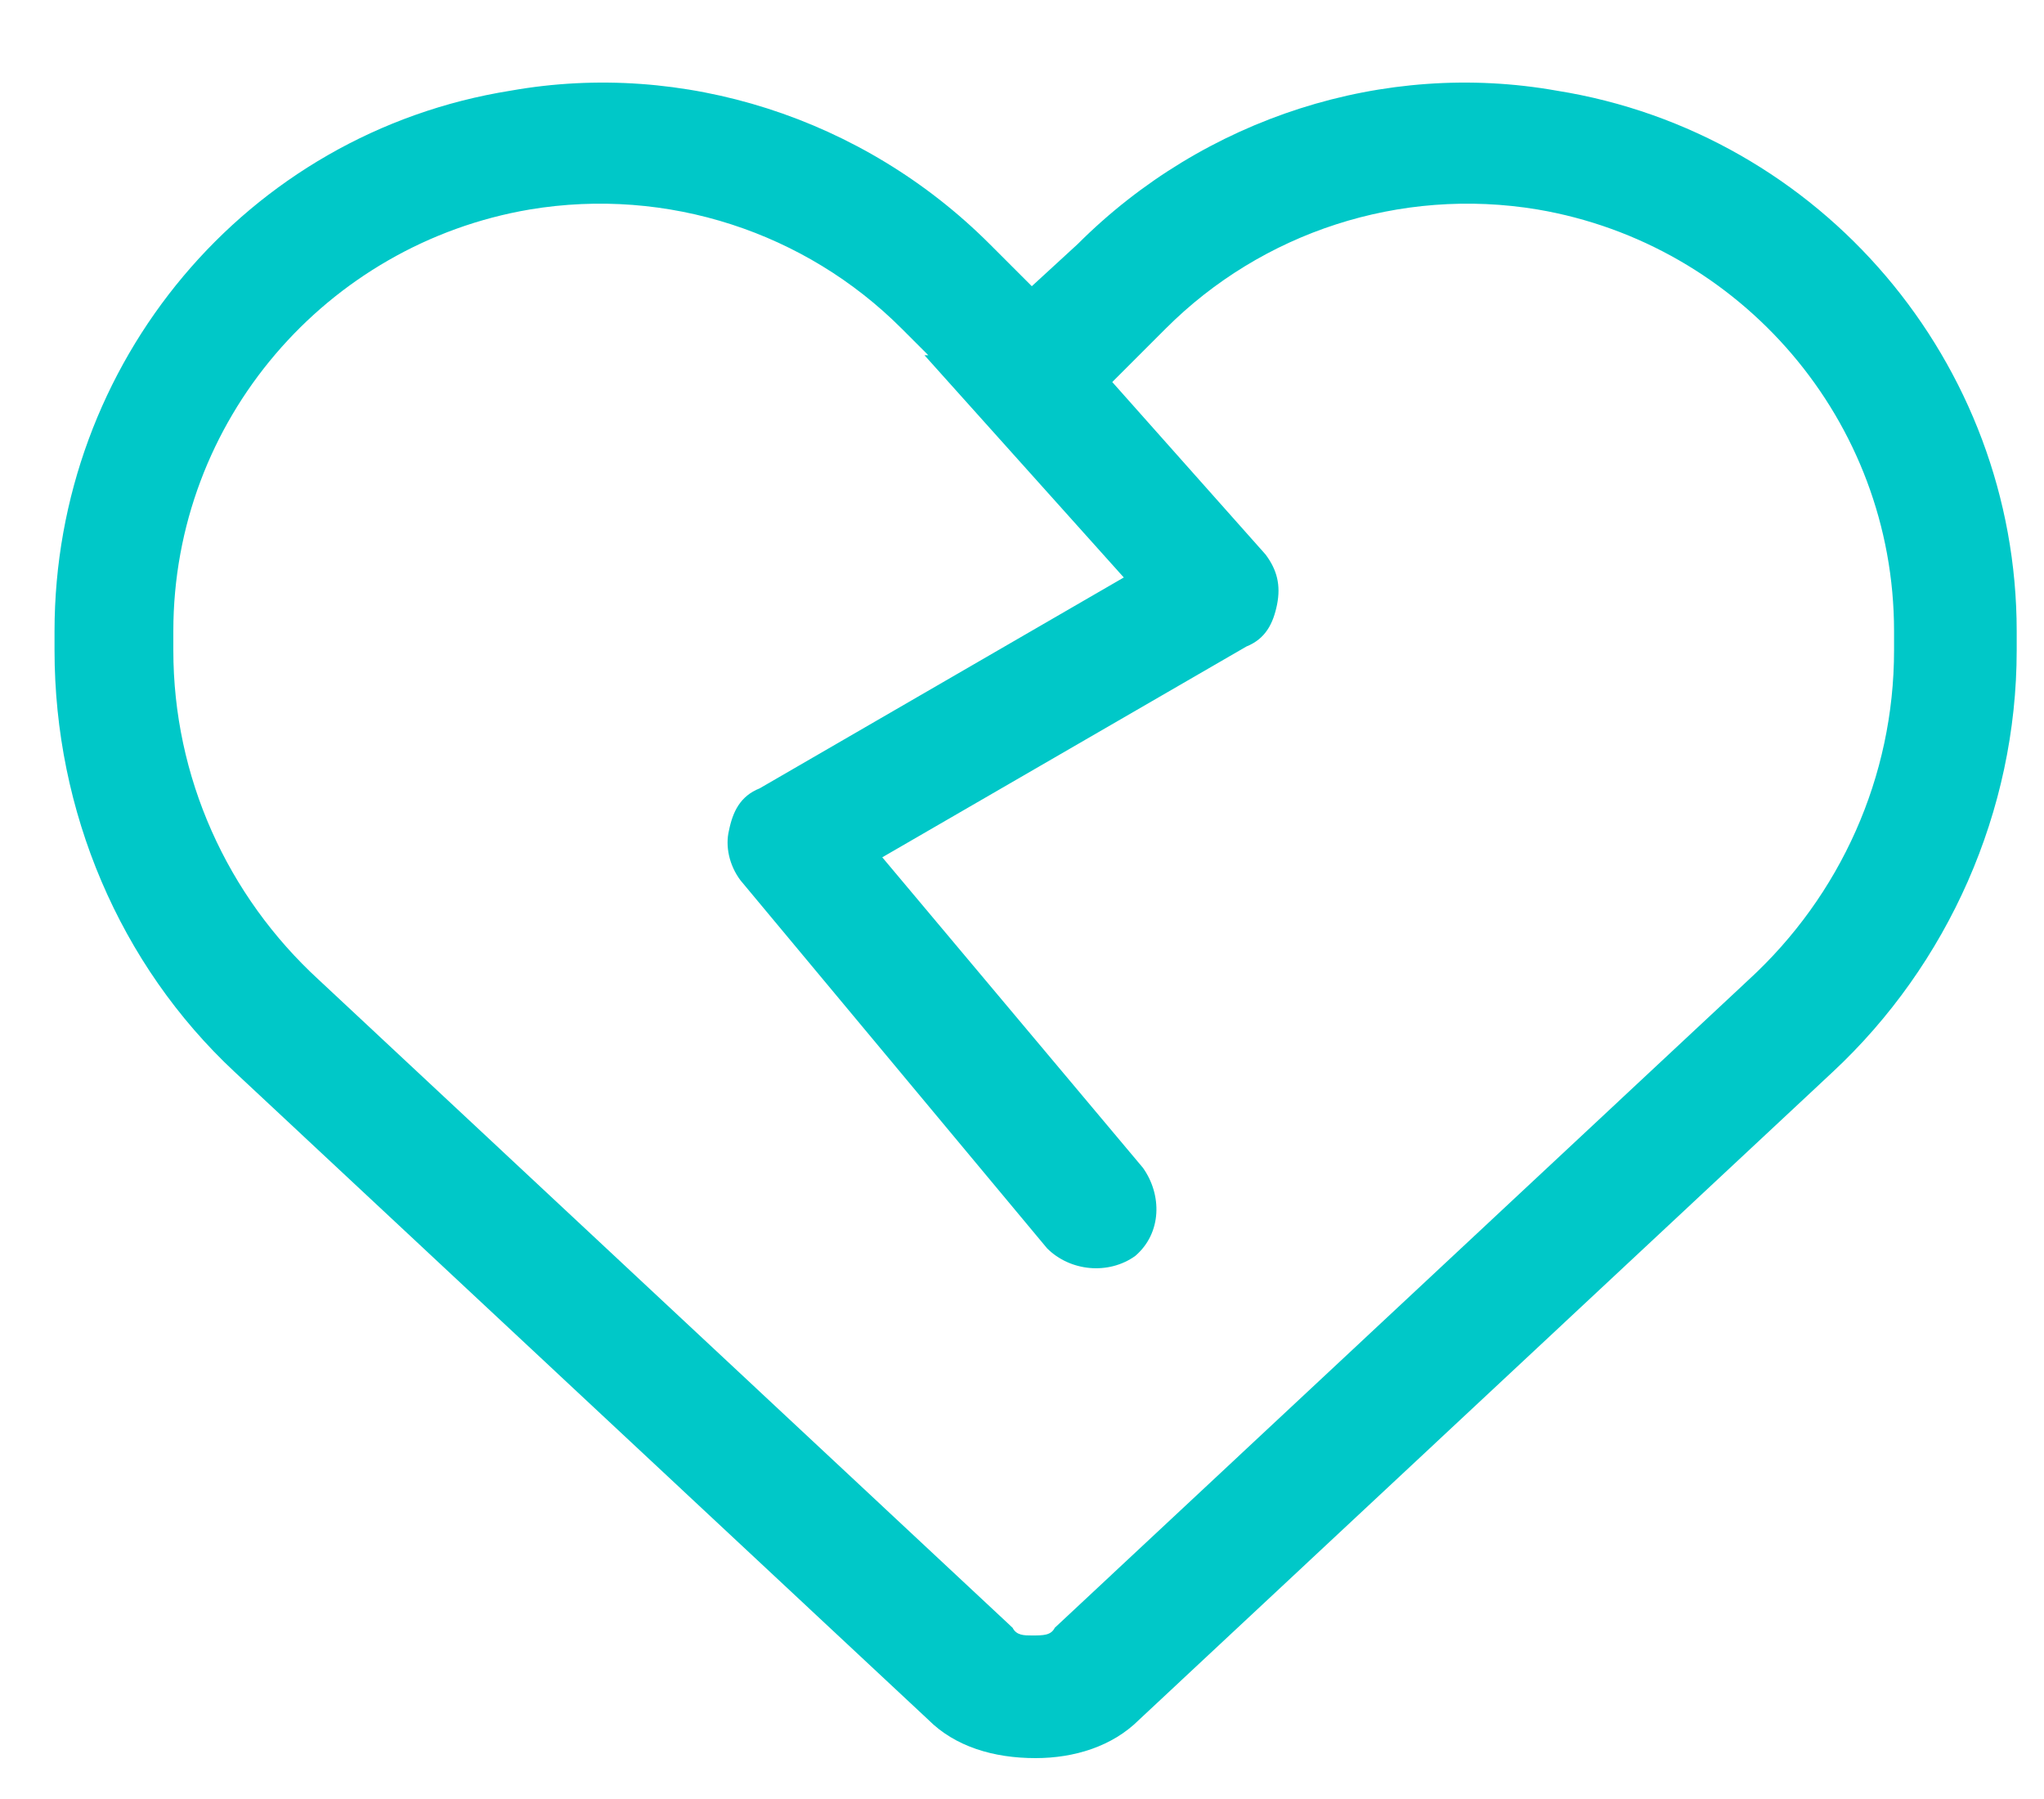
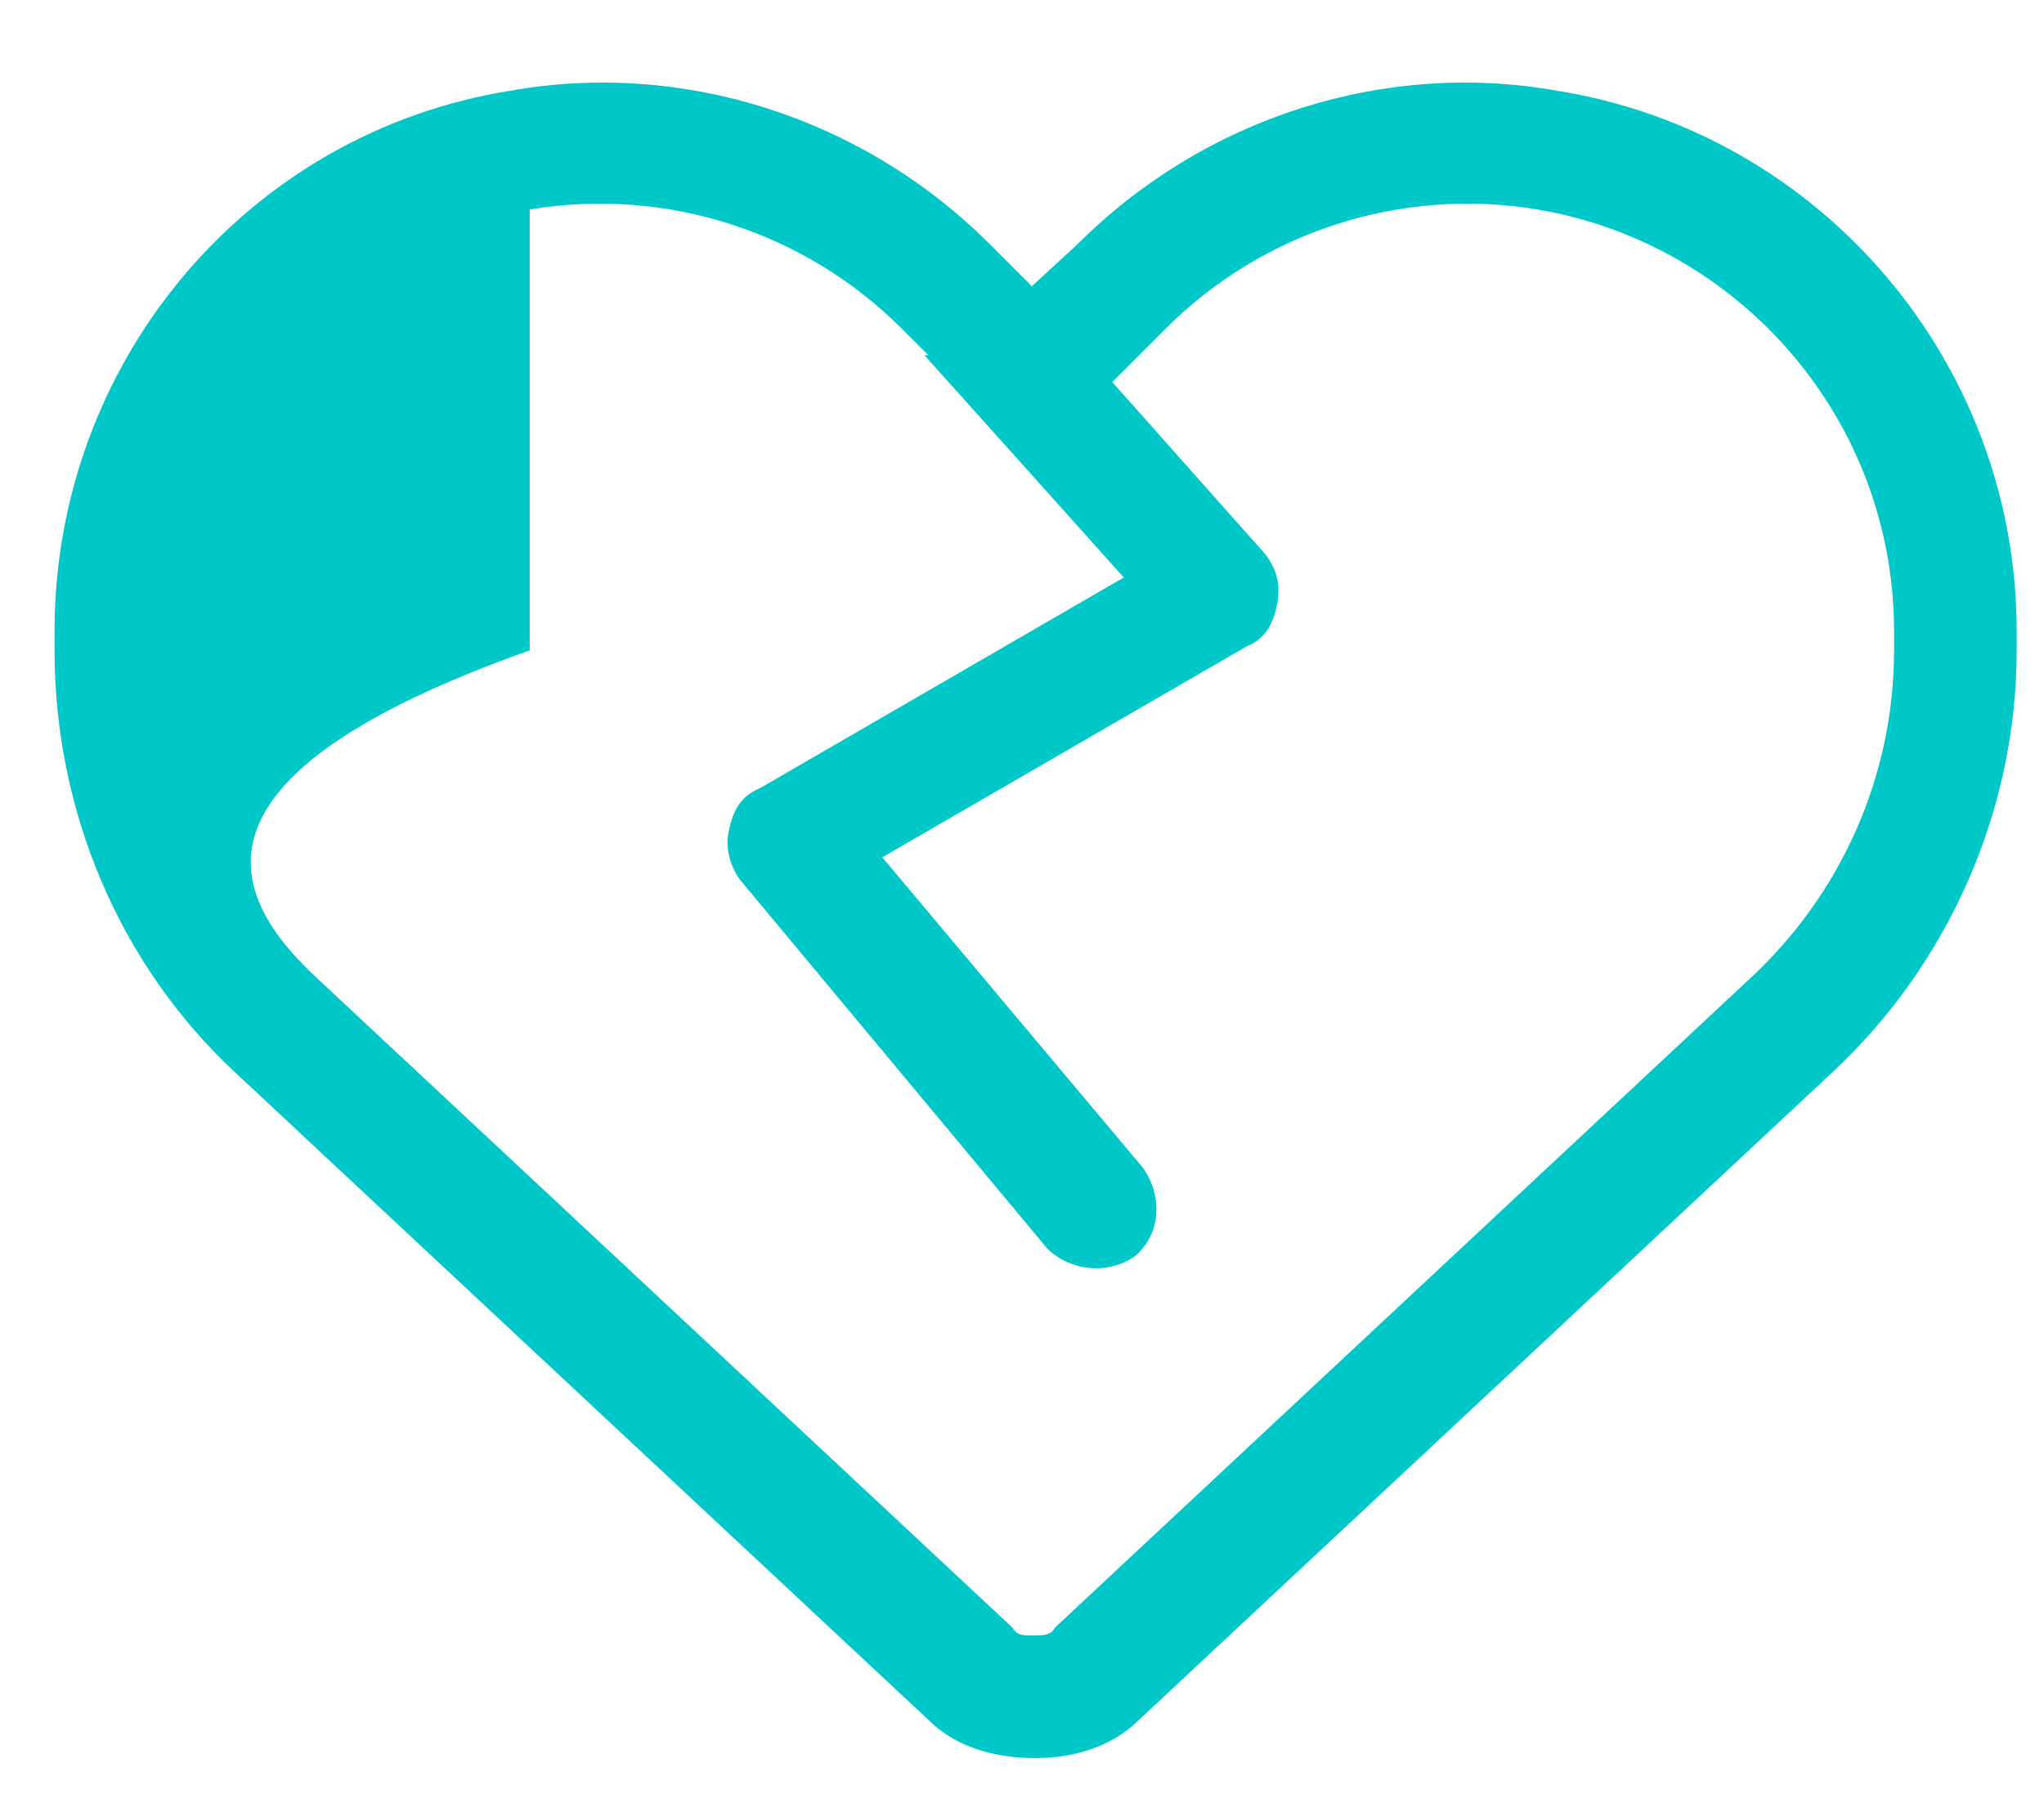
<svg xmlns="http://www.w3.org/2000/svg" width="25" height="22" viewBox="0 0 25 22" fill="none">
-   <path d="M6.245 1.109C8.354 0.734 10.557 1.438 12.104 2.984L12.62 3.5L13.182 2.984C14.729 1.438 16.932 0.734 19.041 1.109C22.276 1.625 24.666 4.438 24.666 7.719V7.953C24.666 9.922 23.823 11.797 22.416 13.109L13.932 21.031C13.604 21.359 13.135 21.5 12.666 21.5C12.151 21.5 11.682 21.359 11.354 21.031L2.87 13.109C1.463 11.797 0.667 9.922 0.667 7.953V7.719C0.667 4.438 3.01 1.625 6.245 1.109ZM12.62 20C12.76 20 12.854 20 12.901 19.906L21.385 11.984C22.51 10.953 23.166 9.5 23.166 7.953V7.719C23.166 5.141 21.291 2.984 18.807 2.562C17.12 2.281 15.432 2.844 14.26 4.016L13.698 4.578C13.651 4.625 13.651 4.625 13.604 4.672L15.479 6.781C15.62 6.969 15.666 7.156 15.62 7.391C15.573 7.625 15.479 7.812 15.245 7.906L10.791 10.484L13.979 14.281C14.213 14.609 14.213 15.078 13.885 15.359C13.557 15.594 13.088 15.547 12.807 15.266L9.057 10.766C8.916 10.578 8.87 10.344 8.916 10.156C8.963 9.922 9.057 9.734 9.291 9.641L13.745 7.062L11.307 4.344H11.354L11.026 4.016C9.854 2.844 8.166 2.281 6.479 2.562C3.995 2.984 2.12 5.141 2.12 7.719V7.953C2.12 9.5 2.776 10.953 3.901 11.984L12.385 19.906C12.432 20 12.526 20 12.62 20Z" fill="#00C8C8" />
+   <path d="M6.245 1.109C8.354 0.734 10.557 1.438 12.104 2.984L12.62 3.5L13.182 2.984C14.729 1.438 16.932 0.734 19.041 1.109C22.276 1.625 24.666 4.438 24.666 7.719V7.953C24.666 9.922 23.823 11.797 22.416 13.109L13.932 21.031C13.604 21.359 13.135 21.5 12.666 21.5C12.151 21.5 11.682 21.359 11.354 21.031L2.87 13.109C1.463 11.797 0.667 9.922 0.667 7.953V7.719C0.667 4.438 3.01 1.625 6.245 1.109ZM12.62 20C12.76 20 12.854 20 12.901 19.906L21.385 11.984C22.51 10.953 23.166 9.5 23.166 7.953V7.719C23.166 5.141 21.291 2.984 18.807 2.562C17.12 2.281 15.432 2.844 14.26 4.016L13.698 4.578C13.651 4.625 13.651 4.625 13.604 4.672L15.479 6.781C15.62 6.969 15.666 7.156 15.62 7.391C15.573 7.625 15.479 7.812 15.245 7.906L10.791 10.484L13.979 14.281C14.213 14.609 14.213 15.078 13.885 15.359C13.557 15.594 13.088 15.547 12.807 15.266L9.057 10.766C8.916 10.578 8.87 10.344 8.916 10.156C8.963 9.922 9.057 9.734 9.291 9.641L13.745 7.062L11.307 4.344H11.354L11.026 4.016C9.854 2.844 8.166 2.281 6.479 2.562V7.953C2.12 9.5 2.776 10.953 3.901 11.984L12.385 19.906C12.432 20 12.526 20 12.62 20Z" fill="#00C8C8" />
</svg>